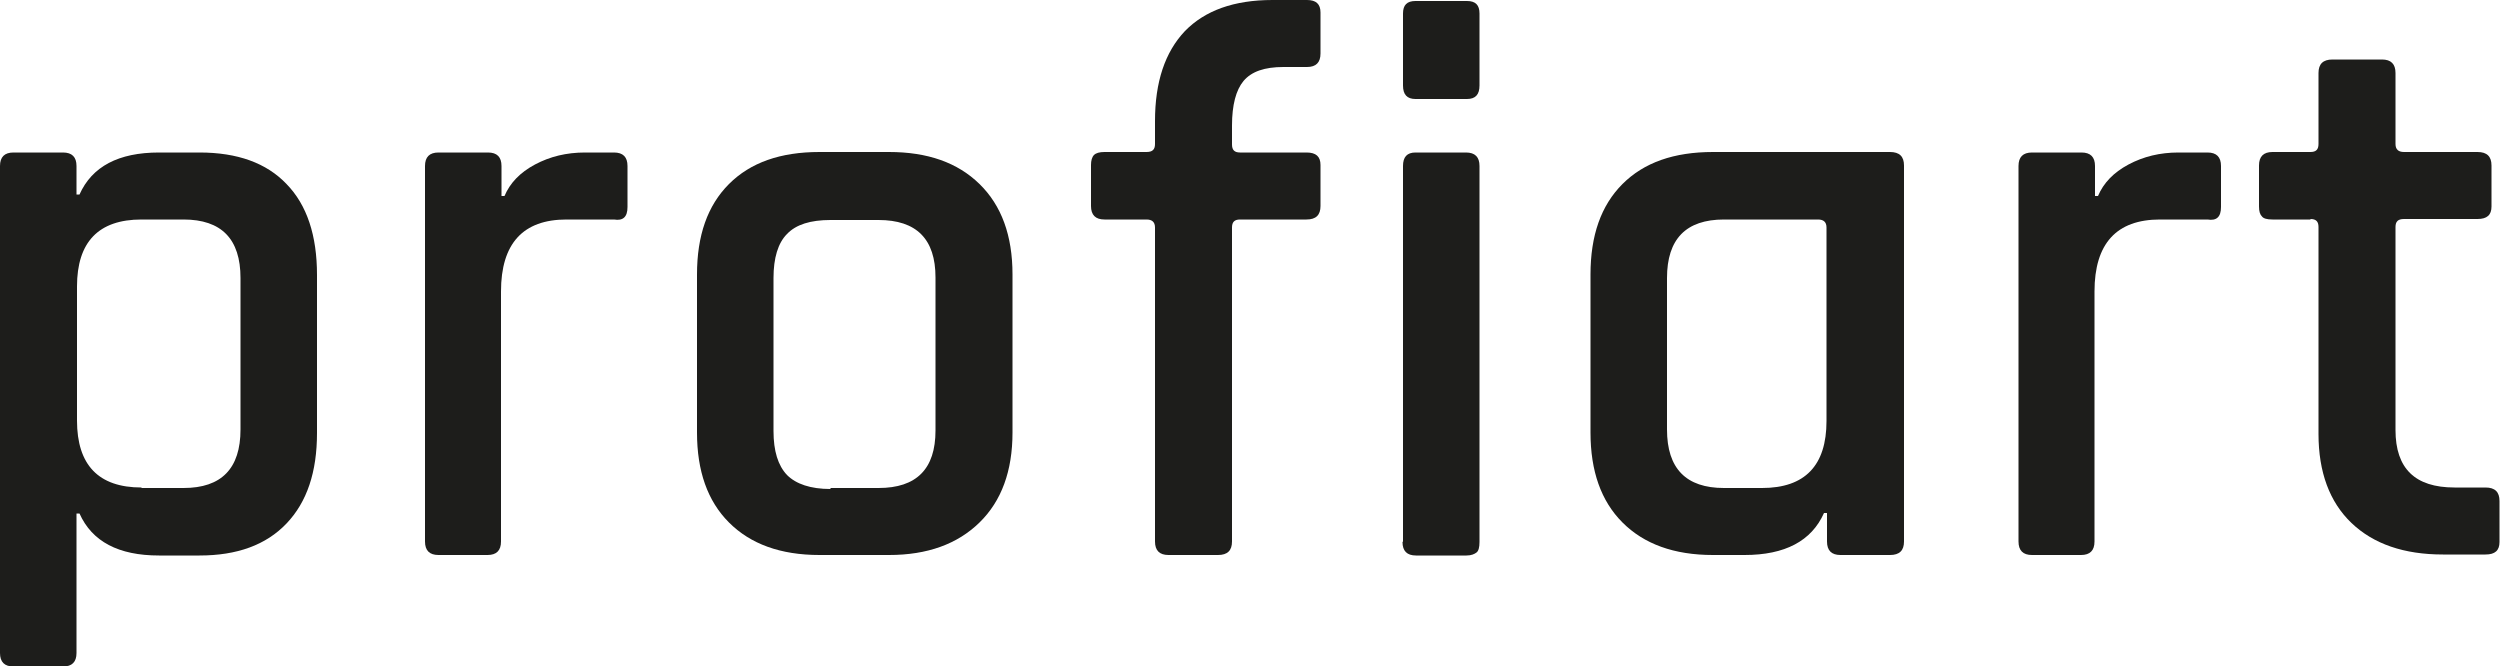
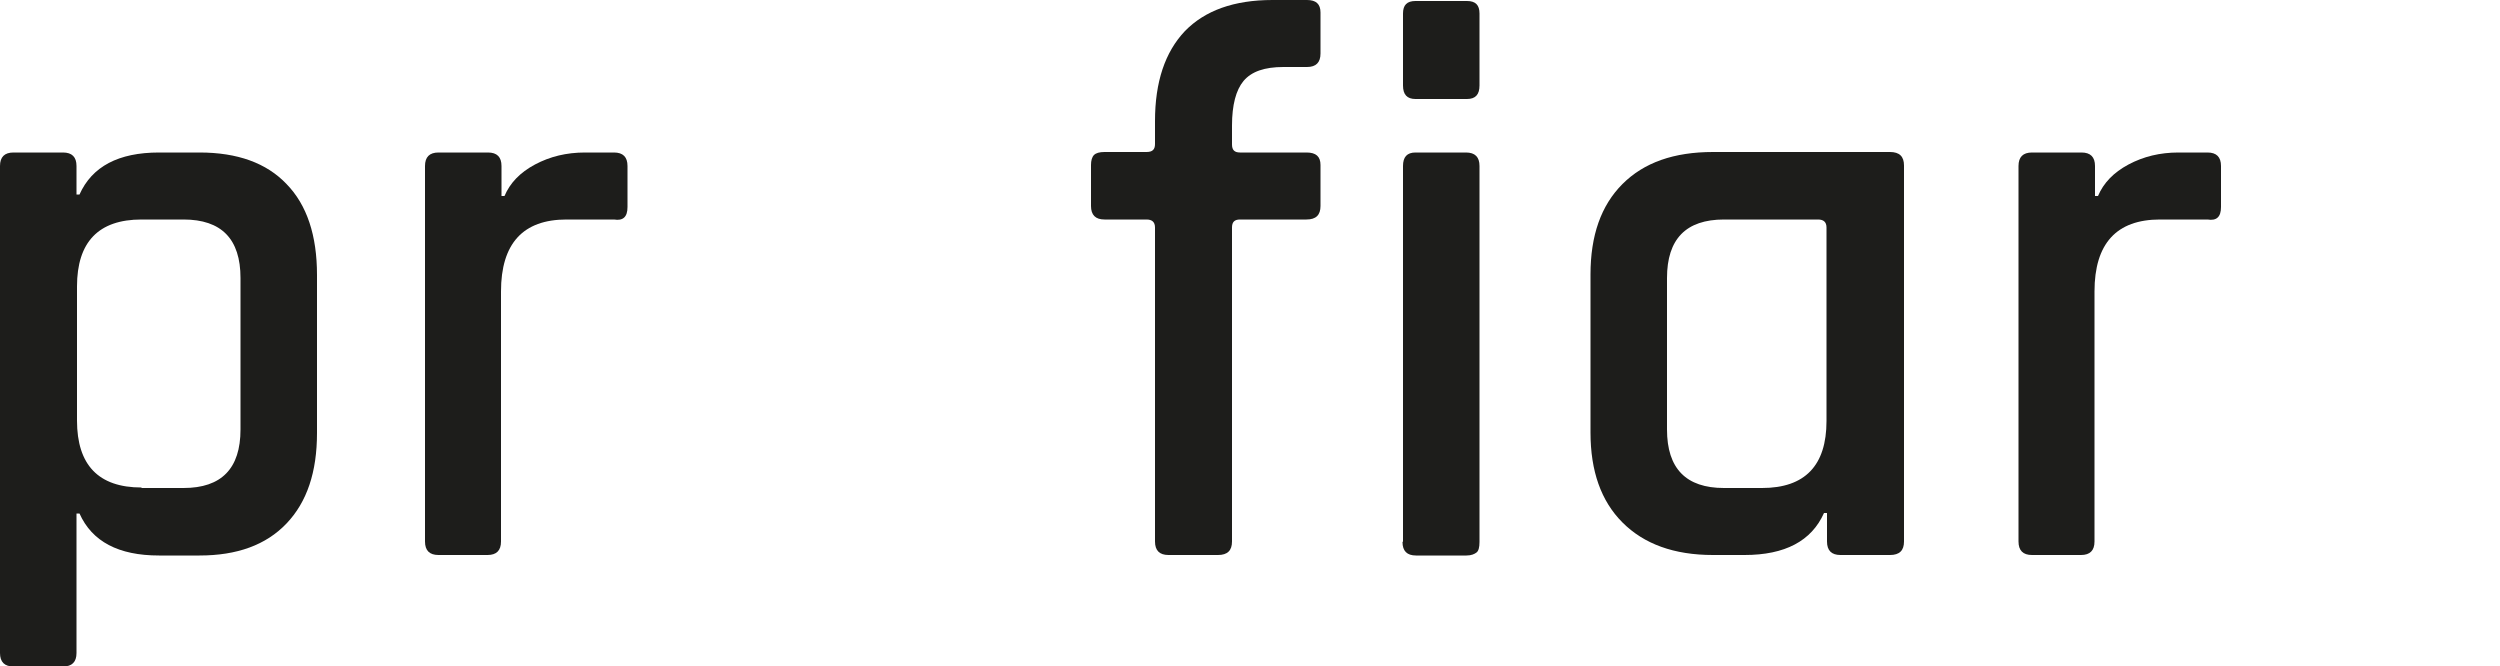
<svg xmlns="http://www.w3.org/2000/svg" id="Warstwa_1" data-name="Warstwa 1" version="1.1" viewBox="0 0 500 133.3">
  <defs>
    <style>
      .cls-1 {
        fill: #1d1d1b;
        stroke-width: 0px;
      }
    </style>
  </defs>
  <path class="cls-1" d="M12.6,133.3H2.7c-1.8,0-2.7-.9-2.7-2.7V33.2c0-1.8.9-2.7,2.7-2.7h9.9c1.8,0,2.7.9,2.7,2.7v5.7h.6c2.5-5.6,7.8-8.4,15.9-8.4h8.1c7.6,0,13.4,2.1,17.4,6.3,4.1,4.2,6.1,10.3,6.1,18.2v31.6c0,7.8-2,13.8-6.1,18.1-4.1,4.3-9.9,6.4-17.4,6.4h-8.1c-8.1,0-13.4-2.8-15.9-8.4h-.6v27.9c0,1.8-.9,2.7-2.7,2.7ZM28.3,97.6h8.4c7.6,0,11.4-3.9,11.4-11.7v-30.3c0-7.8-3.8-11.7-11.4-11.7h-8.4c-8.6,0-12.9,4.5-12.9,13.4v26.8c0,8.9,4.3,13.4,12.9,13.4Z" />
  <path class="cls-1" d="M97.6,111h-9.9c-1.8,0-2.7-.9-2.7-2.7V33.2c0-1.8.9-2.7,2.7-2.7h9.9c1.8,0,2.7.9,2.7,2.7v6h.6c1.1-2.6,3.1-4.7,6.1-6.3s6.3-2.4,10-2.4h5.8c1.8,0,2.7.9,2.7,2.7v8.2c0,2-.9,2.8-2.7,2.5h-9.5c-8.7,0-13.1,4.8-13.1,14.4v50c0,1.8-.9,2.7-2.7,2.7Z" />
-   <path class="cls-1" d="M177.8,111h-13.9c-7.8,0-13.8-2.2-18.1-6.5-4.3-4.3-6.4-10.3-6.4-18v-31.6c0-7.8,2.1-13.8,6.4-18.1s10.3-6.4,18.1-6.4h13.9c7.7,0,13.7,2.1,18.1,6.4,4.4,4.3,6.6,10.3,6.6,18.1v31.6c0,7.7-2.2,13.7-6.6,18-4.4,4.3-10.4,6.5-18.1,6.5ZM166.1,97.6h9.6c7.6,0,11.4-3.8,11.4-11.5v-30.6c0-7.7-3.8-11.5-11.4-11.5h-9.6c-4,0-6.9.9-8.7,2.8-1.8,1.8-2.7,4.8-2.7,8.8v30.6c0,4,.9,6.9,2.7,8.8,1.8,1.8,4.7,2.8,8.7,2.8Z" />
  <path class="cls-1" d="M248,30.5h13.3c1.9,0,2.8.8,2.8,2.5v8.2c0,1.8-.9,2.7-2.8,2.7h-13.3c-1.1,0-1.6.5-1.6,1.6v62.8c0,1.8-.9,2.7-2.8,2.7h-9.9c-1.8,0-2.7-.9-2.7-2.7v-62.8c0-1.1-.6-1.6-1.7-1.6h-8.4c-1.8,0-2.7-.9-2.7-2.7v-8.2c0-.9.2-1.6.6-2s1.1-.6,2.1-.6h8.4c1.2,0,1.7-.5,1.7-1.6v-4.6c0-7.8,2-13.8,6-18C241,2.1,246.8,0,254.5,0h6.9C263.2,0,264.1.8,264.1,2.5v8.2c0,1.8-.9,2.7-2.7,2.7h-4.7c-3.8,0-6.4.9-8,2.8-1.5,1.8-2.3,4.8-2.3,8.9v3.8c0,1.1.5,1.6,1.6,1.6Z" />
  <path class="cls-1" d="M280.6,17.1V2.7c0-1.7.8-2.5,2.5-2.5h10.3c1.7,0,2.5.8,2.5,2.5v14.4c0,1.8-.8,2.7-2.5,2.7h-10.3c-1.7,0-2.5-.9-2.5-2.7ZM280.6,108.3V33.2c0-1.8.8-2.7,2.5-2.7h10.1c1.8,0,2.7.9,2.7,2.7v75.2c0,1.1-.2,1.8-.6,2.1s-1,.6-2,.6h-10.1c-1.8,0-2.7-.9-2.7-2.7Z" />
  <path class="cls-1" d="M348.8,111h-6.2c-7.8,0-13.8-2.2-18.1-6.5-4.3-4.3-6.4-10.3-6.4-18v-31.6c0-7.8,2.1-13.8,6.4-18.1s10.3-6.4,18.1-6.4h35.4c1.9,0,2.8.9,2.8,2.7v75.2c0,1.8-.9,2.7-2.8,2.7h-9.9c-1.8,0-2.7-.9-2.7-2.7v-5.7h-.6c-2.5,5.6-7.8,8.4-15.9,8.4ZM365.3,84.2v-38.7c0-1.1-.6-1.6-1.7-1.6h-18.8c-7.6,0-11.4,3.9-11.4,11.7v30.3c0,7.8,3.8,11.7,11.4,11.7h7.6c8.6,0,12.9-4.5,12.9-13.4Z" />
  <path class="cls-1" d="M416.3,111h-9.9c-1.8,0-2.7-.9-2.7-2.7V33.2c0-1.8.9-2.7,2.7-2.7h9.9c1.8,0,2.7.9,2.7,2.7v6h.6c1.1-2.6,3.1-4.7,6.1-6.3s6.3-2.4,10-2.4h5.8c1.8,0,2.7.9,2.7,2.7v8.2c0,2-.9,2.8-2.7,2.5h-9.5c-8.7,0-13.1,4.8-13.1,14.4v50c0,1.8-.9,2.7-2.7,2.7Z" />
-   <path class="cls-1" d="M462.1,43.9h-7.6c-1.1,0-1.8-.2-2.1-.6-.4-.4-.6-1-.6-2v-8.2c0-1.8.9-2.7,2.7-2.7h7.6c1.1,0,1.6-.5,1.6-1.6v-14.2c0-1.8.9-2.7,2.8-2.7h9.9c1.8,0,2.7.9,2.7,2.7v14.2c0,1.1.6,1.6,1.7,1.6h14.7c1.9,0,2.8.9,2.8,2.7v8.2c0,1.7-.9,2.5-2.8,2.5h-14.7c-1.2,0-1.7.5-1.7,1.6v40.6c0,7.7,3.9,11.5,11.8,11.5h6.2c1.9,0,2.8.9,2.8,2.7v8.2c0,1.7-.9,2.5-2.8,2.5h-8.5c-7.8,0-13.9-2.1-18.3-6.3-4.4-4.2-6.6-10.2-6.6-17.8v-41.4c0-1.1-.5-1.6-1.6-1.6Z" />
</svg>